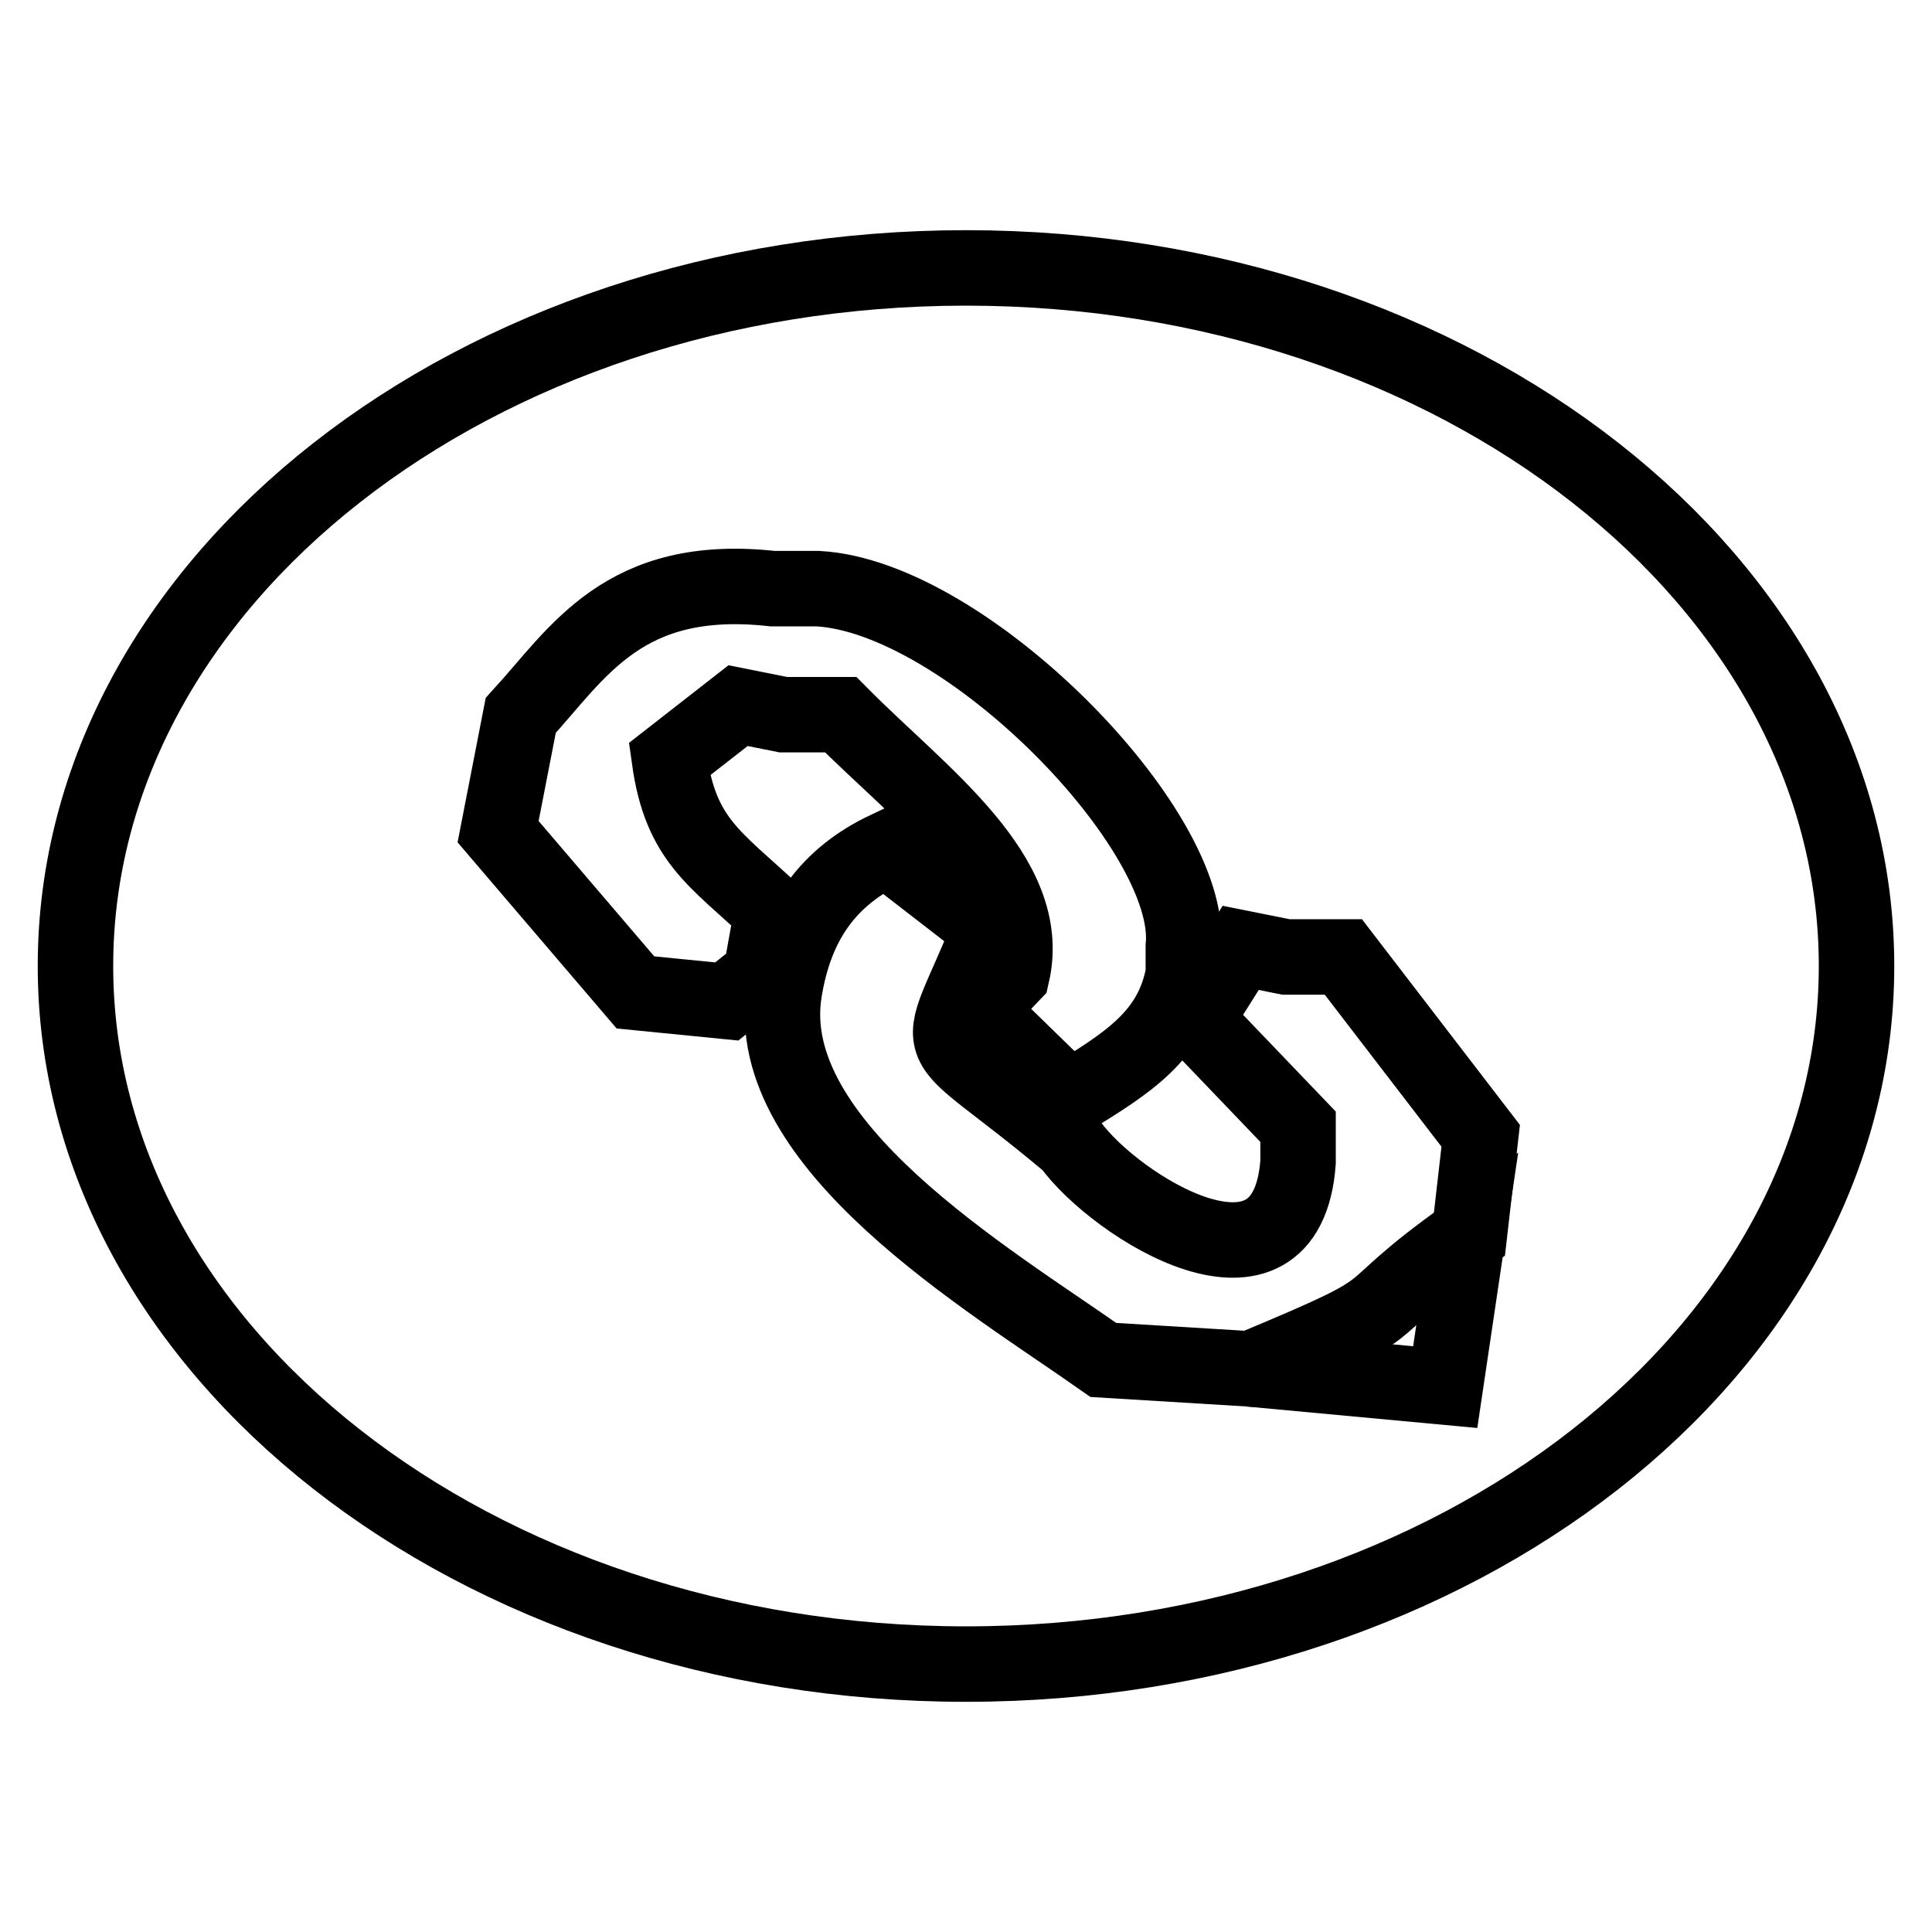
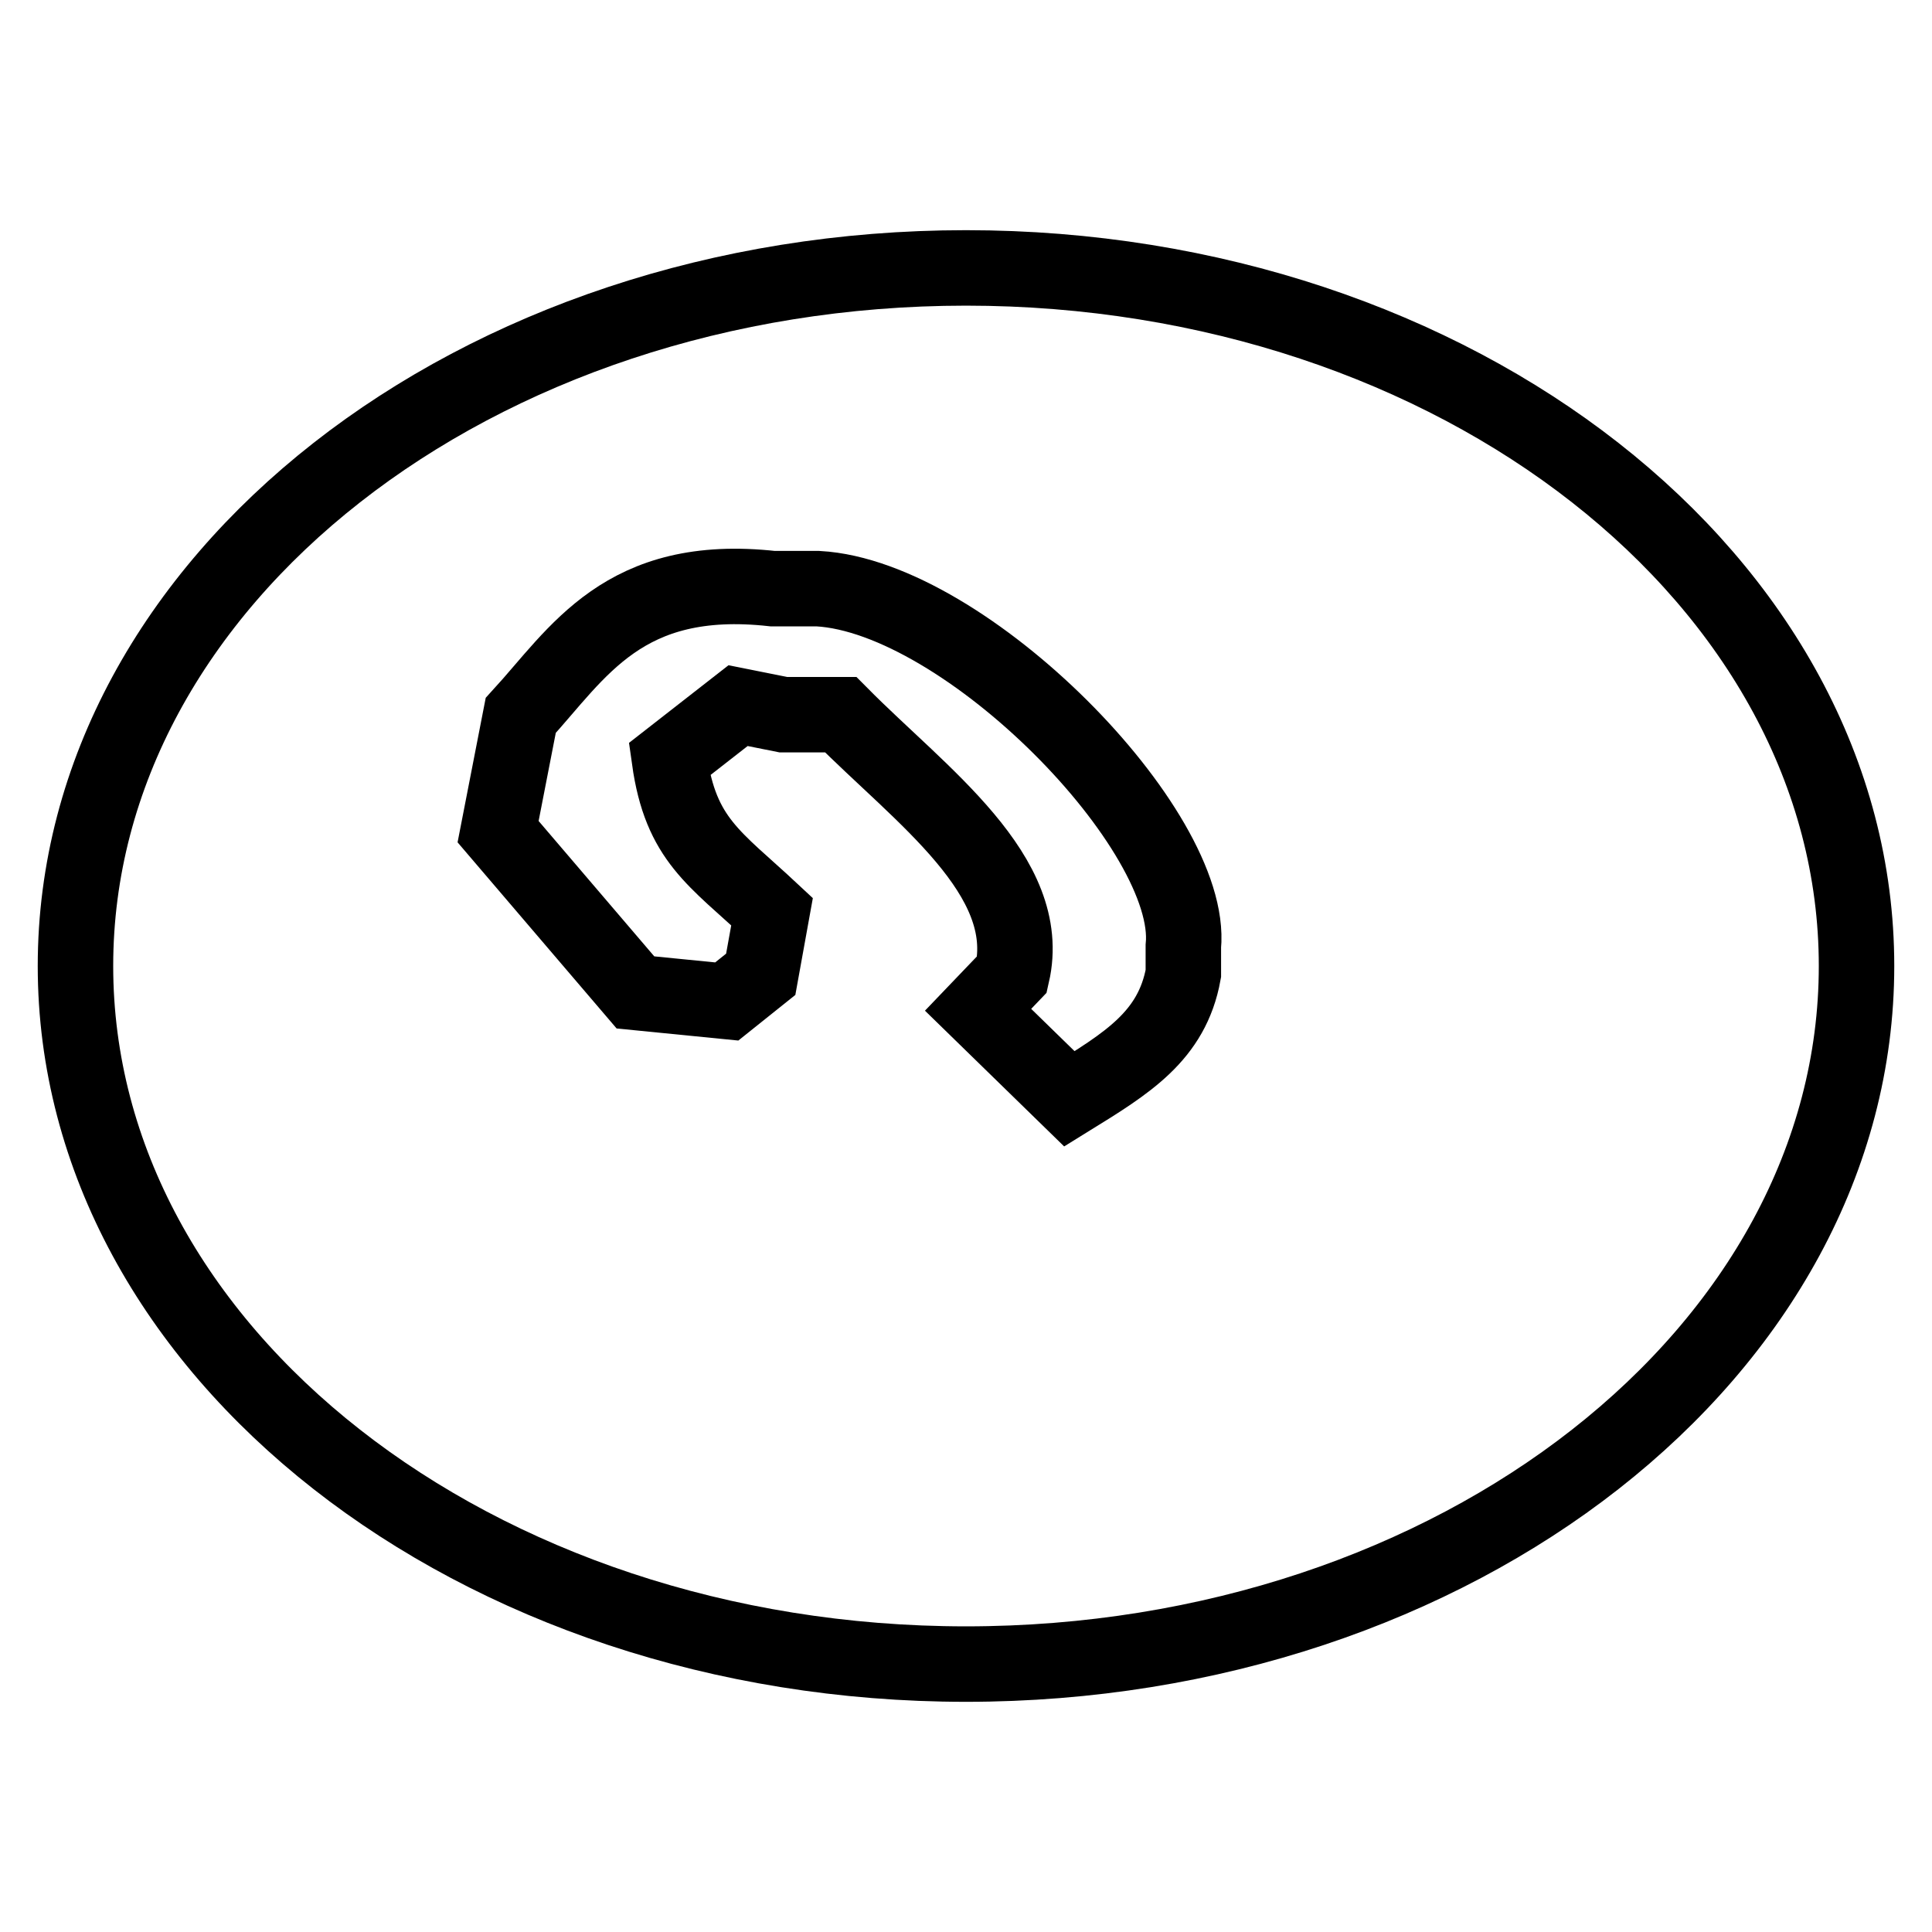
<svg xmlns="http://www.w3.org/2000/svg" version="1.1" x="0px" y="0px" viewBox="0 0 256 256" enable-background="new 0 0 256 256" xml:space="preserve">
  <g>
    <g>
      <path stroke-width="10" fill-opacity="0" stroke="#000000" d="M128,35.5c65,0,118,41.5,118,92.5c0,51-53,92.5-118,92.5C63,220.5,10,179,10,128C10,77,63,35.5,128,35.5L128,35.5z" />
-       <path stroke-width="10" fill-opacity="0" stroke="#000000" d="M146.2,180.2l19.7,1.2c22.7-9.5,12.1-5.9,28.8-17.8l1.5-13.1l-18.2-23.7h-7.6l-6-1.2l-6,9.5l13.6,14.2v4.7c-1.5,20.2-24.2,5.9-30.2-2.4c-19.7-16.6-18.2-9.5-10.6-28.5l-13.7-10.6c-7.6,3.6-12.1,9.5-13.6,19C100.8,151.7,131,169.5,146.2,180.2L146.2,180.2z" />
      <path stroke-width="10" fill-opacity="0" stroke="#000000" d="M69,94.8l-3,15.4l18.2,21.3l12.1,1.2l4.5-3.6l1.5-8.3c-7.6-7.1-12.1-9.5-13.6-20.2l9.1-7.1l6,1.2h7.6c10.6,10.7,25.7,21.3,22.7,34.4l-4.5,4.7l12.1,11.8c7.6-4.7,13.6-8.3,15.1-16.6v-3.6c1.5-15.4-28.8-46.3-48.4-47.4h-6C82.6,75.8,76.6,86.5,69,94.8L69,94.8z" />
-       <path stroke-width="10" fill-opacity="0" stroke="#000000" d="M191.5,183.8l3-20.2c-16.6,11.8-6,8.3-28.8,17.8L191.5,183.8z" />
    </g>
  </g>
</svg>